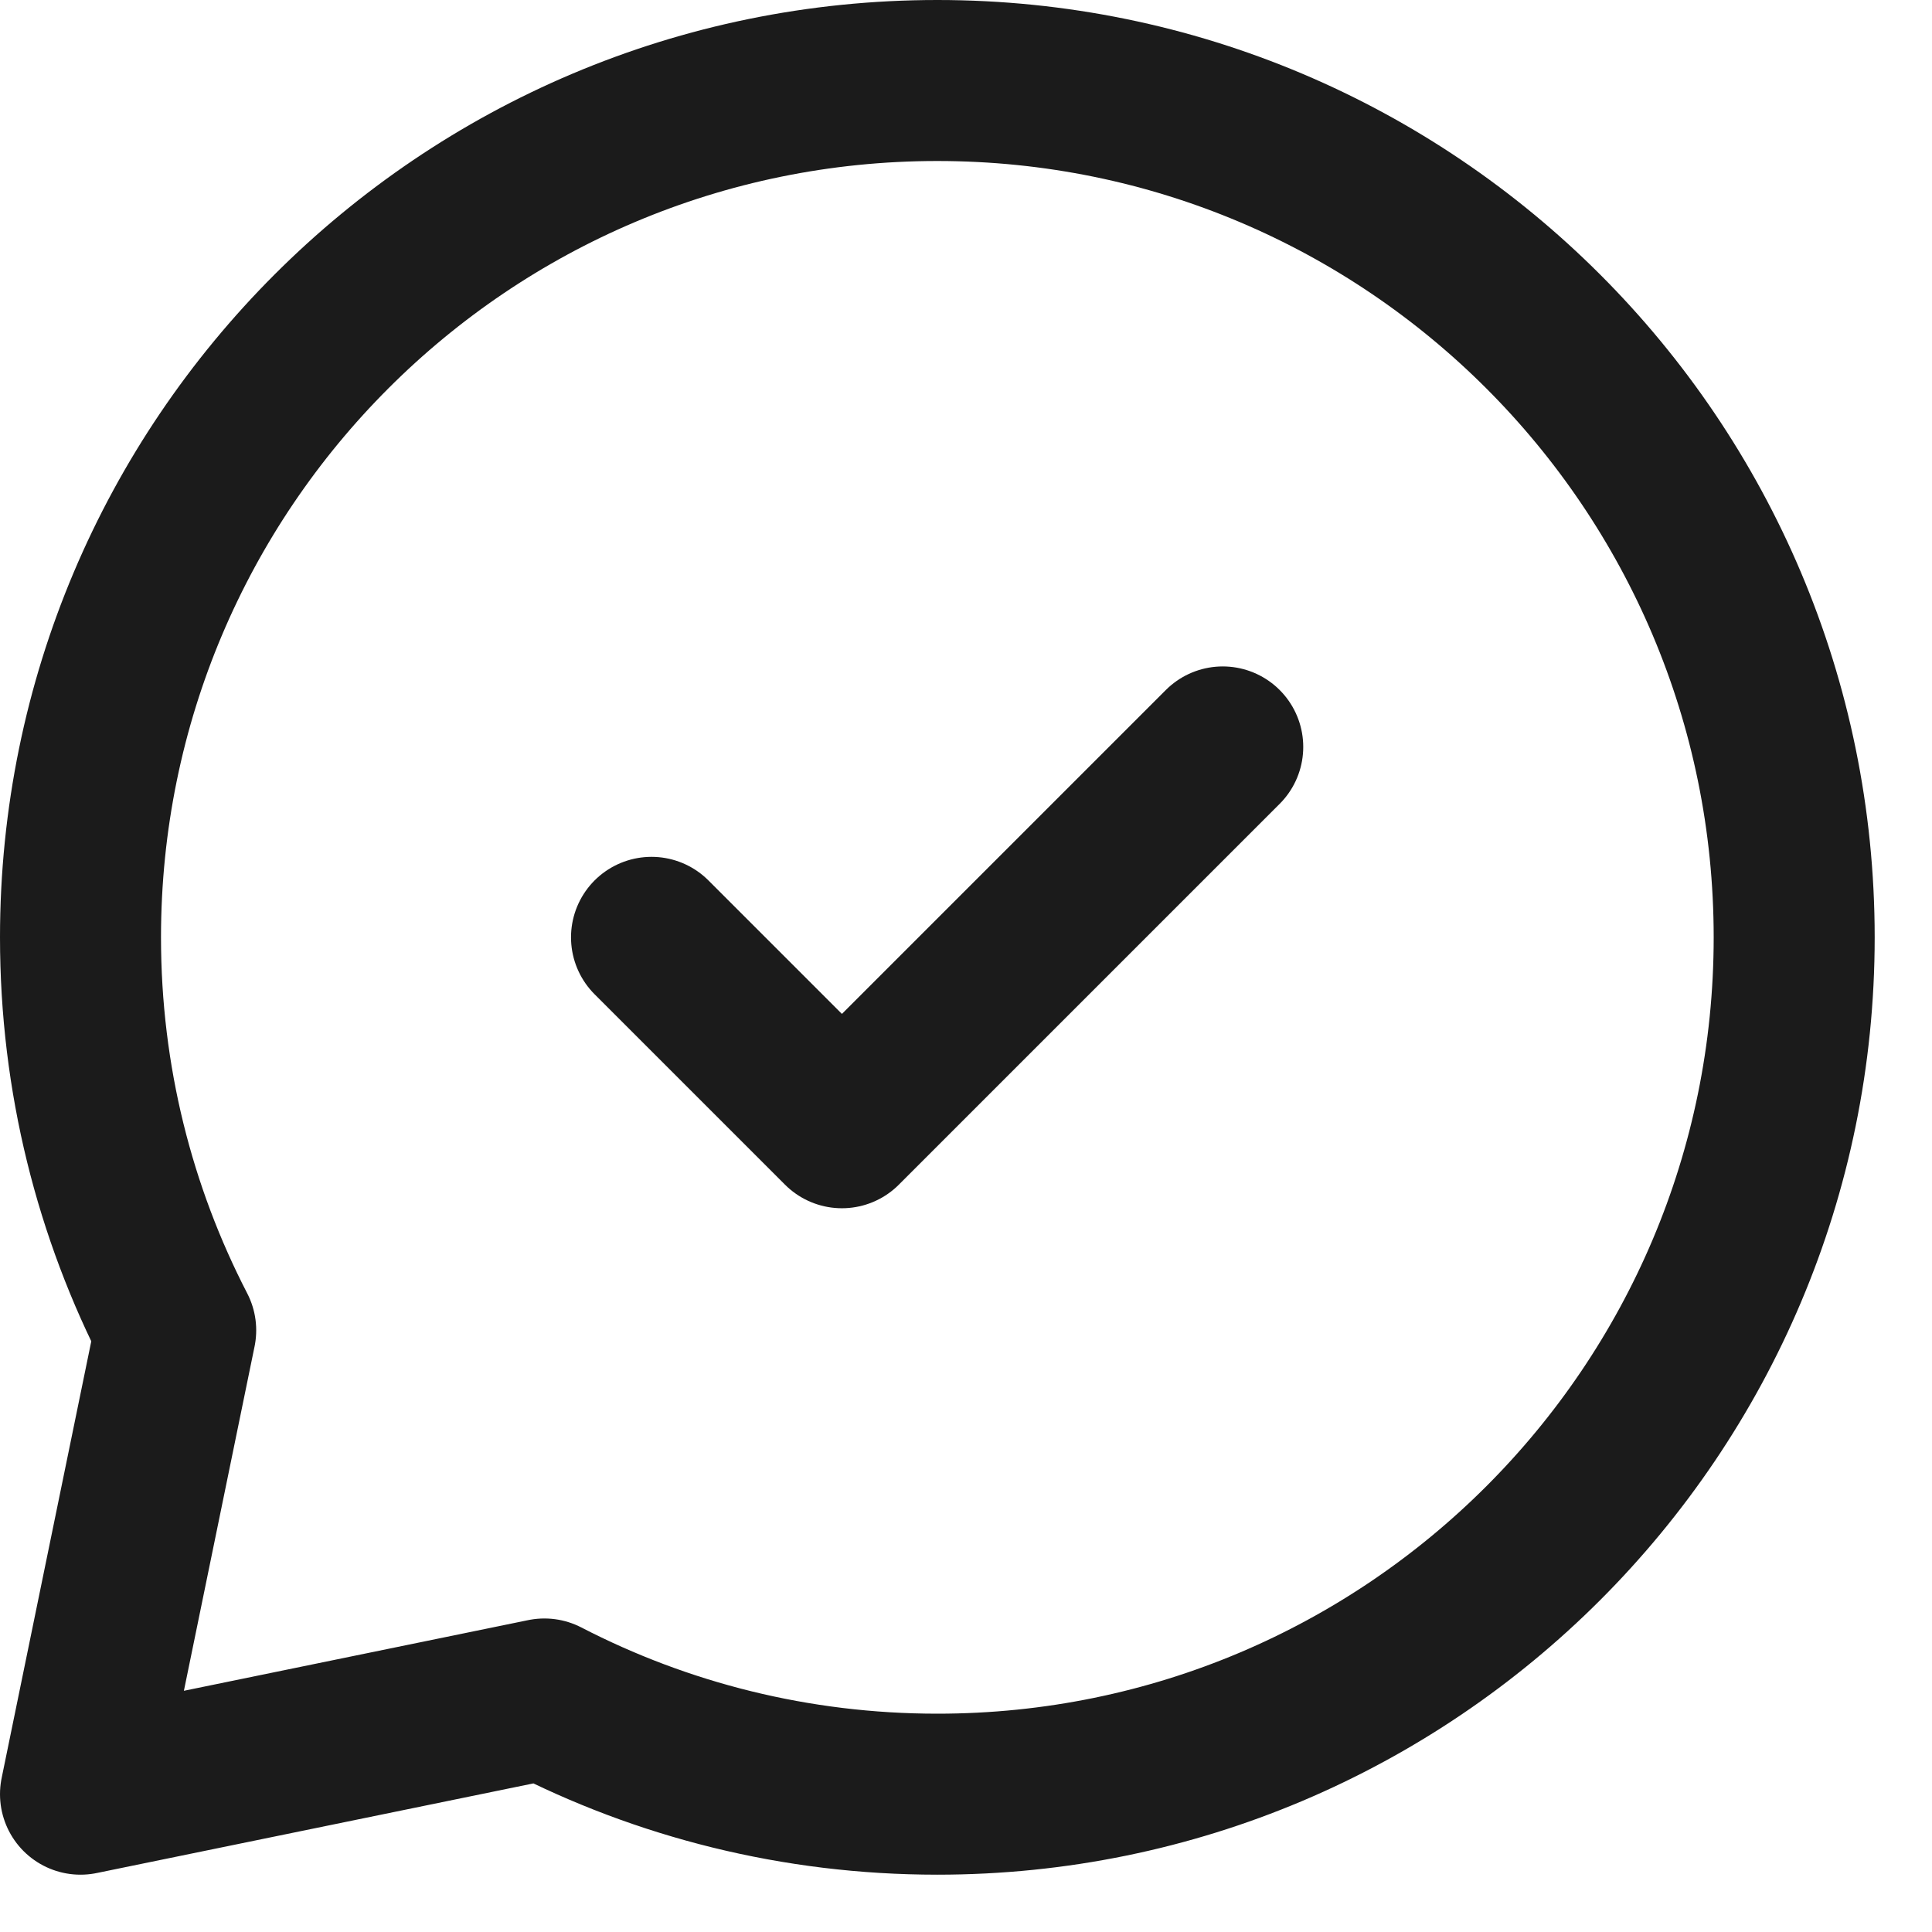
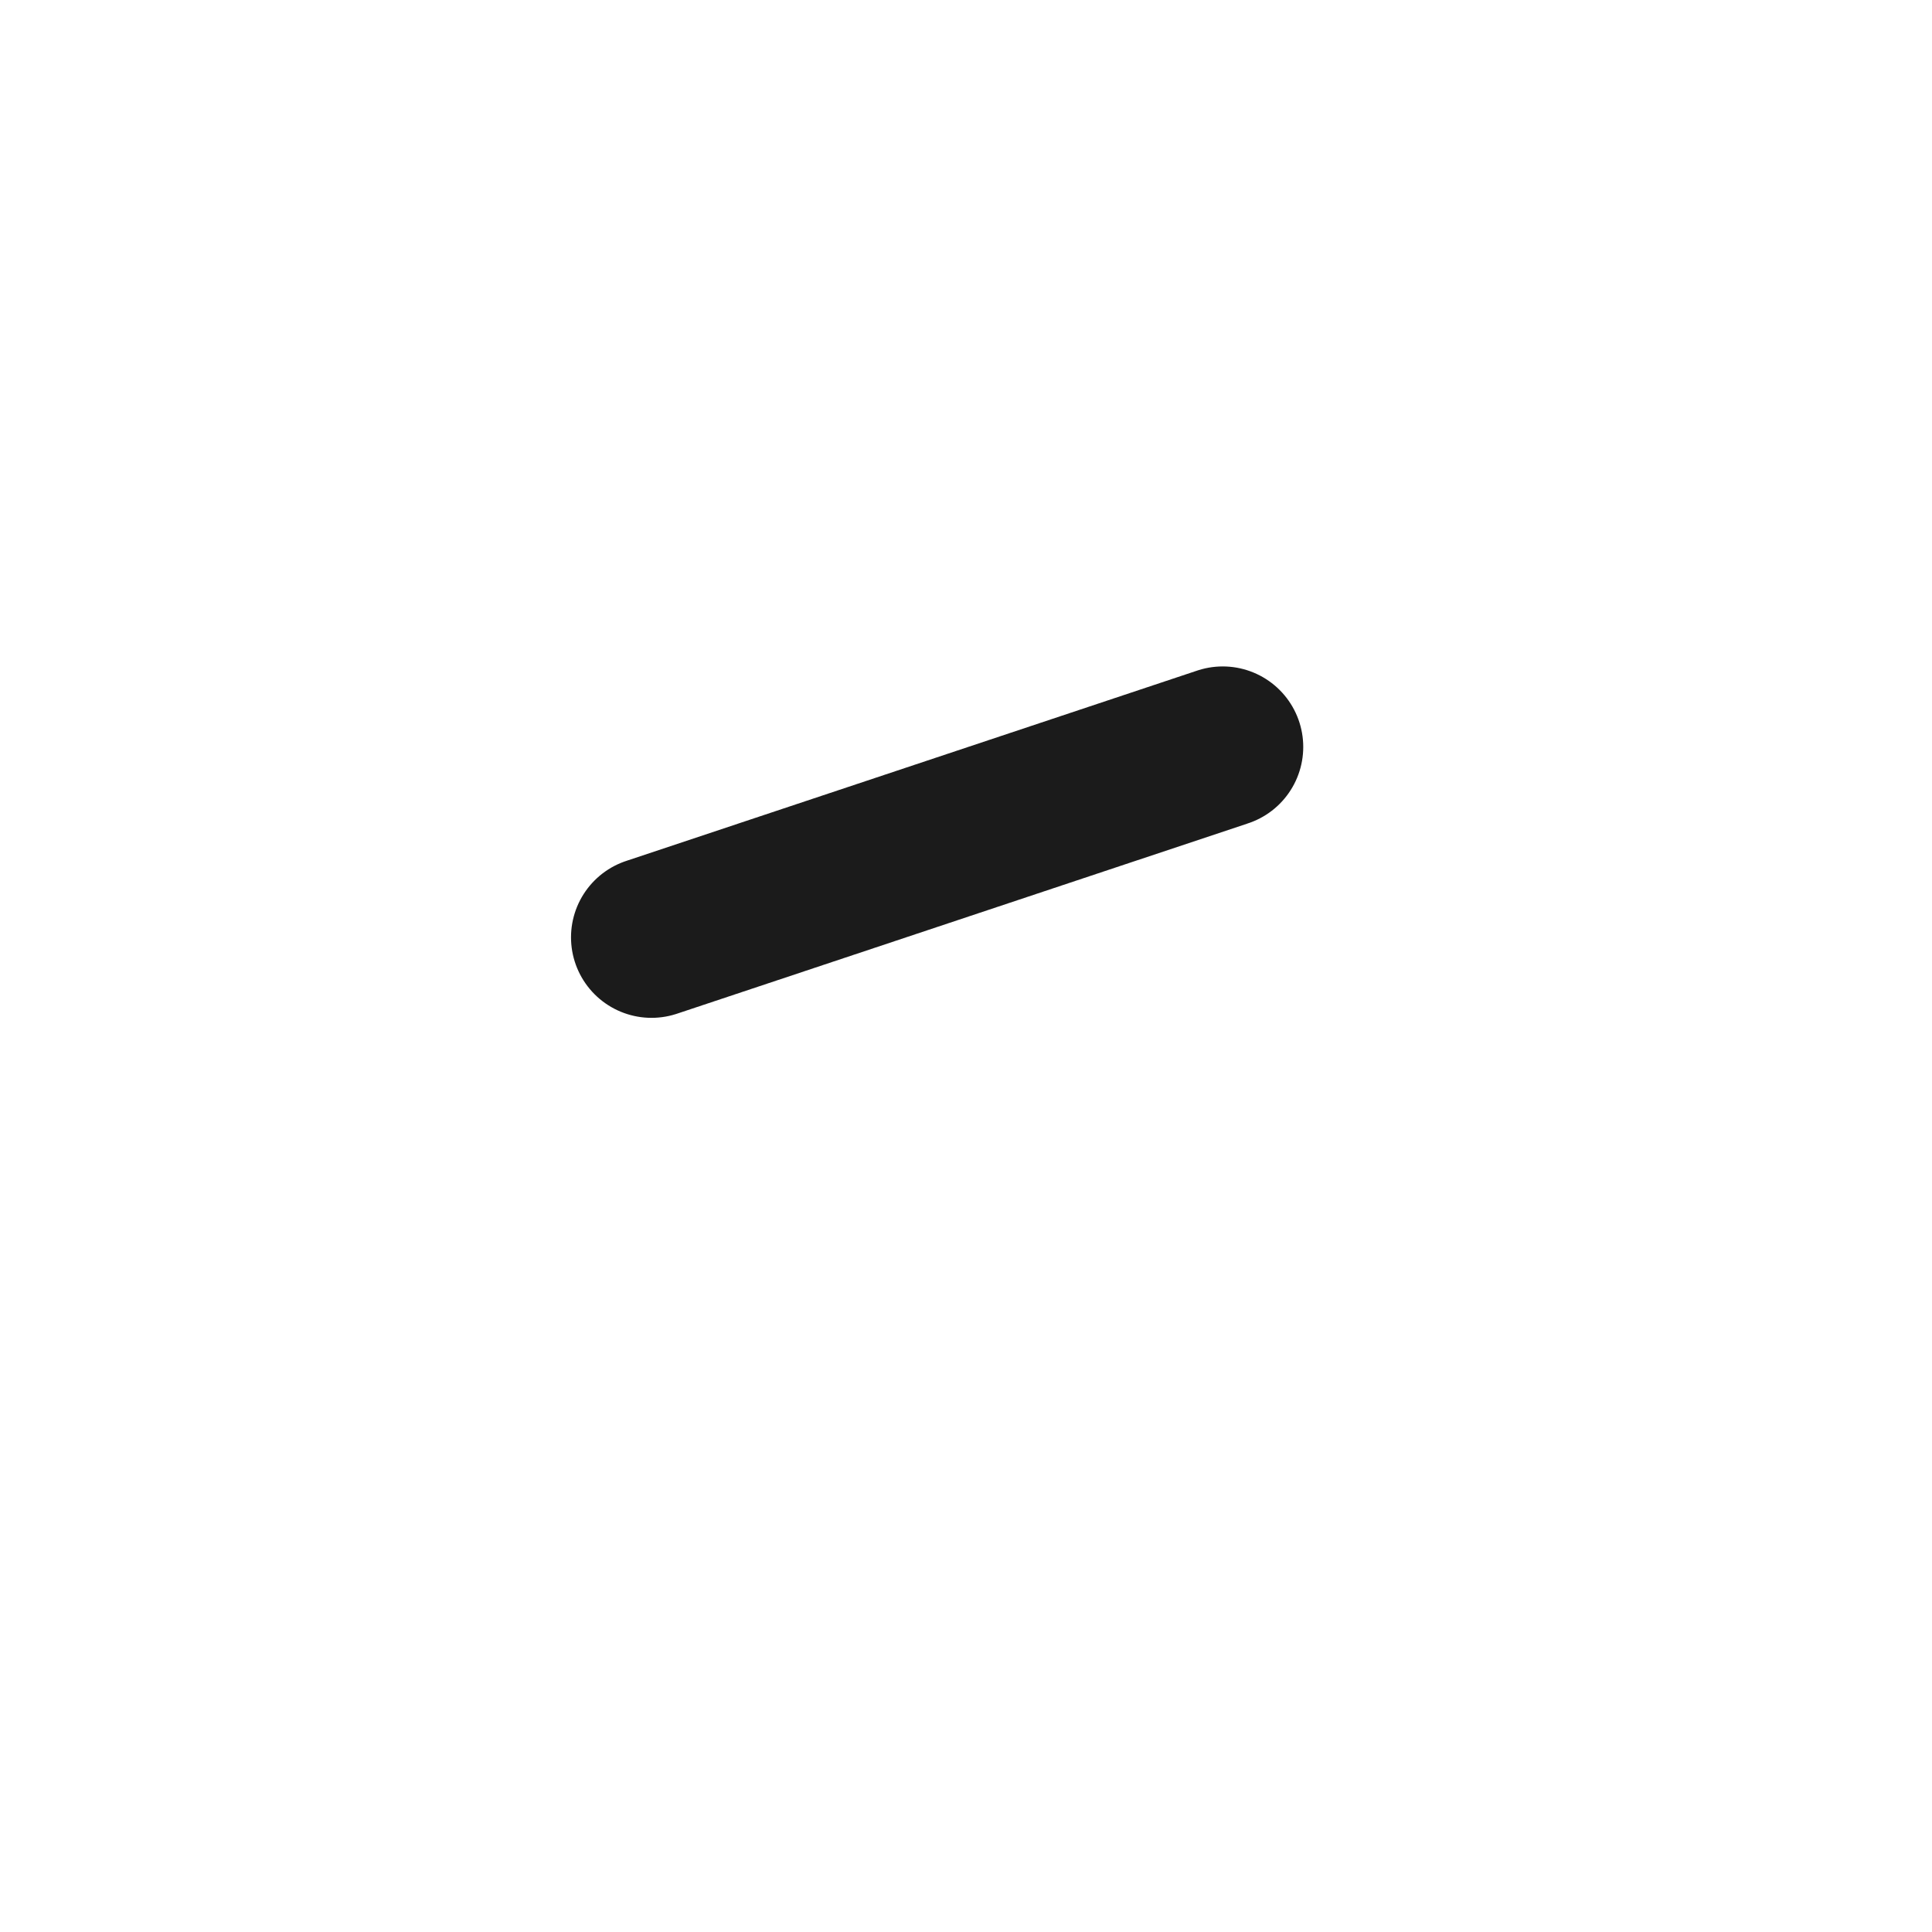
<svg xmlns="http://www.w3.org/2000/svg" width="18" height="18" viewBox="0 0 18 18" fill="none">
-   <path d="M8.733 16.716C13.142 16.716 16.716 13.142 16.716 8.733C16.716 4.324 13.142 0.75 8.733 0.75C4.324 0.75 0.75 4.324 0.75 8.733C0.75 10.053 1.07 11.297 1.637 12.394L0.75 16.716L5.072 15.829C6.169 16.396 7.414 16.716 8.733 16.716Z" stroke="#1B1B1B" stroke-width="1.5" stroke-linecap="round" stroke-linejoin="round" />
-   <path d="M11.392 6.959L7.844 10.507L6.07 8.733" stroke="#1B1B1B" stroke-width="1.5" stroke-linecap="round" stroke-linejoin="round" />
+   <path d="M11.392 6.959L6.07 8.733" stroke="#1B1B1B" stroke-width="1.5" stroke-linecap="round" stroke-linejoin="round" />
</svg>